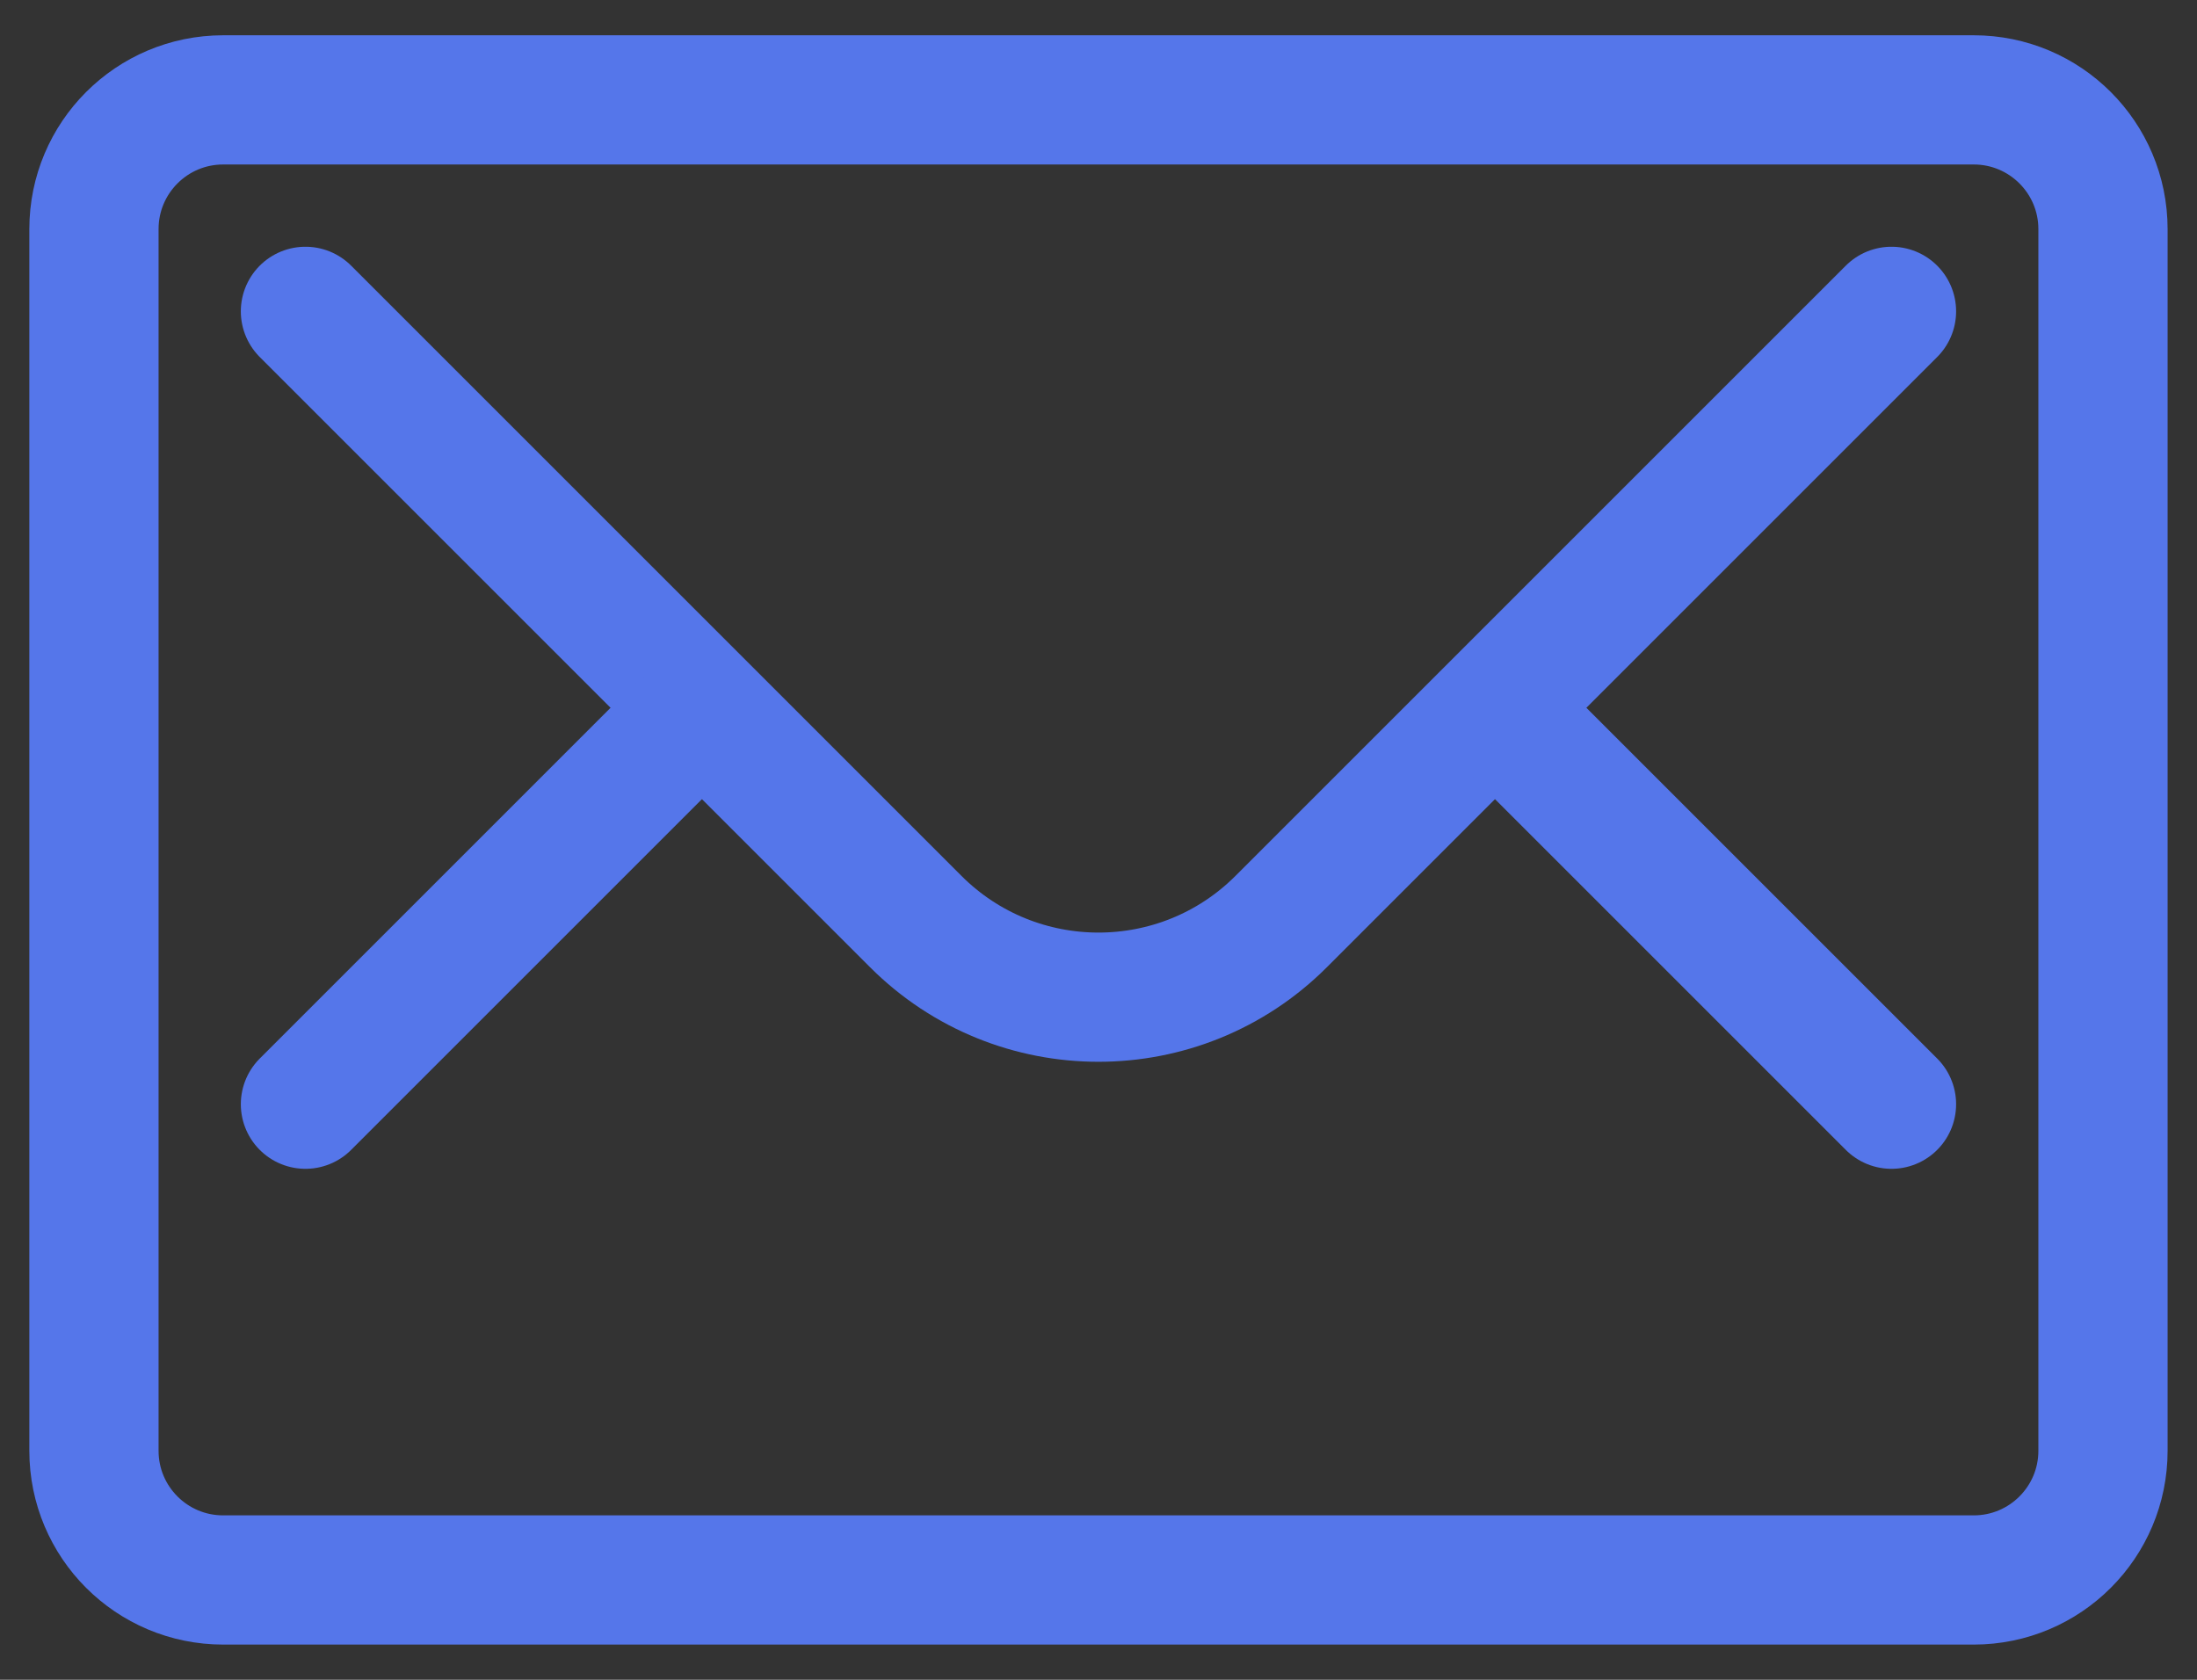
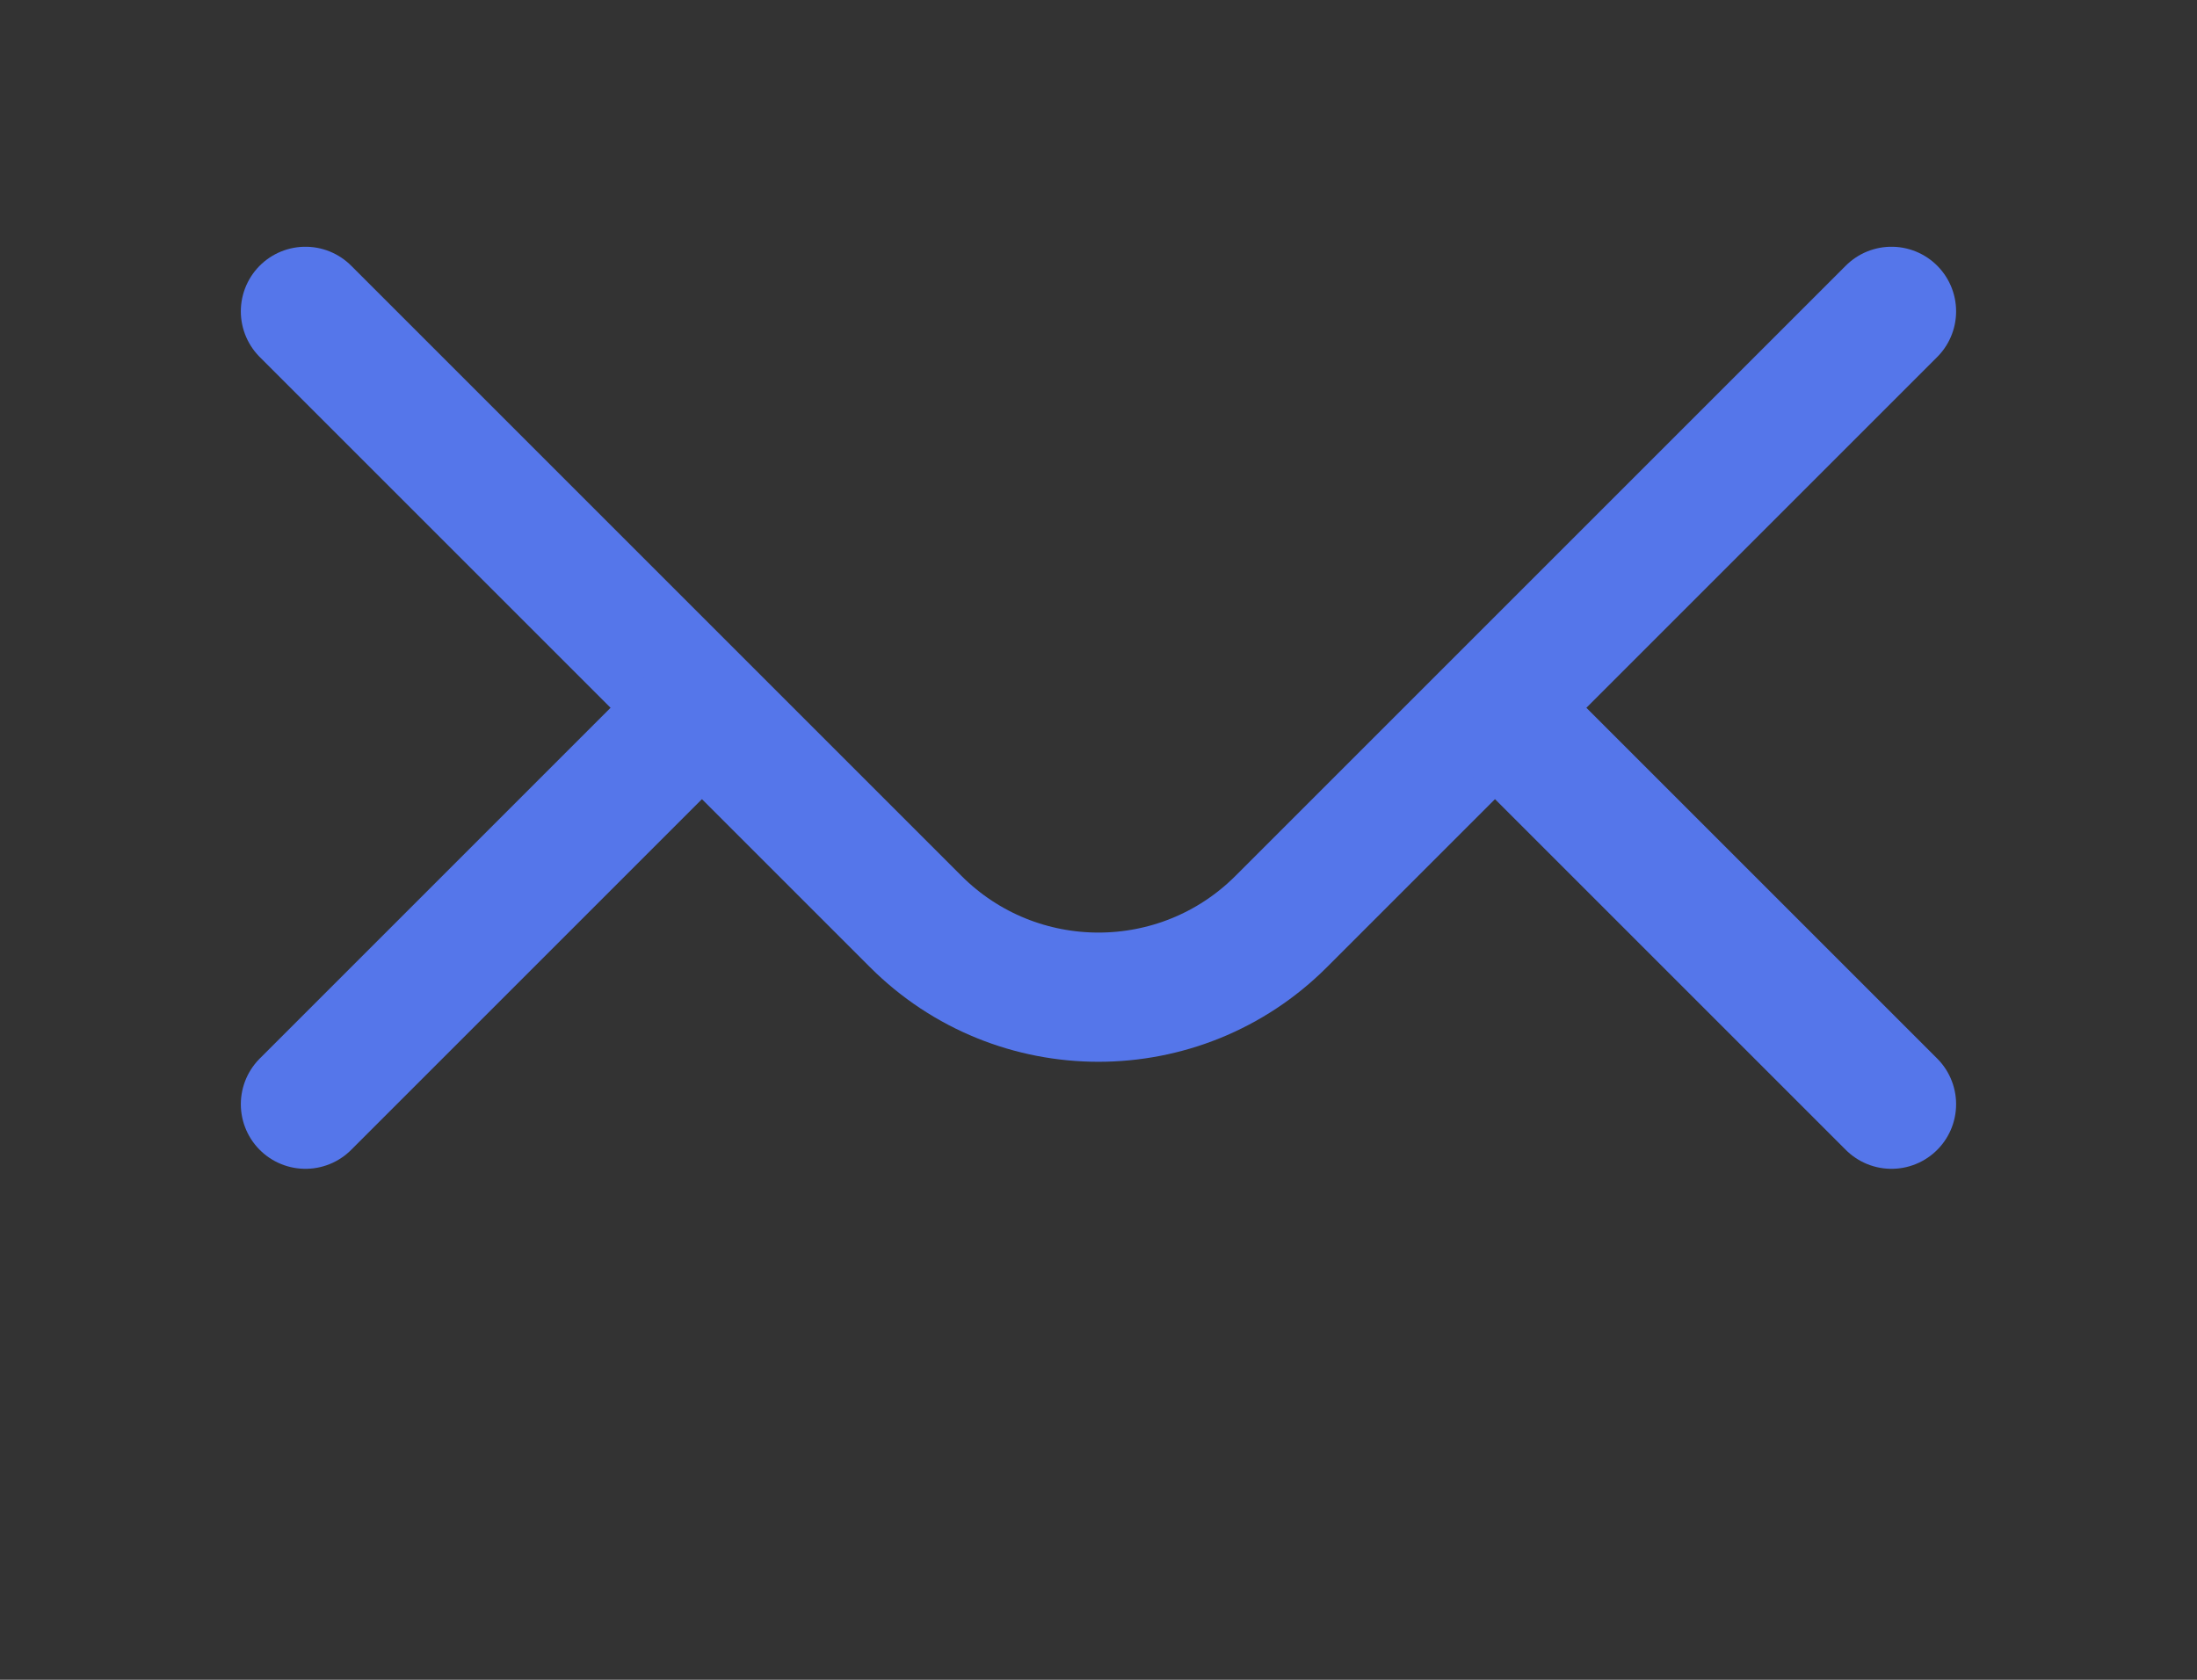
<svg xmlns="http://www.w3.org/2000/svg" width="34px" height="26px" viewBox="0 0 34 26" version="1.1">
  <rect x="0" y="0" width="34" height="26" fill="#333333" stroke="none" />
  <title>contact-us-icon</title>
  <g id="Page-1" stroke="none" stroke-width="1" fill="none" fill-rule="evenodd">
    <g id="contact-us-icon" transform="translate(1.454, 1.546)" stroke="#5576EA" stroke-width="2">
      <g id="mail">
-         <path d="M0,2 L0,20.909 C1.3527075e-16,22.014 0.895,22.909 2,22.909 L29.091,22.909 C30.195,22.909 31.091,22.014 31.091,20.909 L31.091,2 C31.091,0.895 30.195,-2.02906125e-16 29.091,0 L2,0 C0.895,2.02906125e-16 -1.3527075e-16,0.895 0,2 Z" id="Path-31" />
        <path d="M3.273,3.273 L12.717,12.717 C14.279,14.279 16.812,14.279 18.374,12.717 L27.818,3.273 L27.818,3.273" id="Path-82" stroke-linecap="round" stroke-linejoin="round" />
        <line x1="3.273" y1="15.545" x2="9" y2="9.818" id="Path-83" fill="#FFFFFF" stroke-linecap="round" stroke-linejoin="round" />
        <path d="M27.818,15.545 L22.091,9.818" id="Path-83-Copy" fill="#FFFFFF" stroke-linecap="round" stroke-linejoin="round" />
      </g>
    </g>
  </g>
</svg>